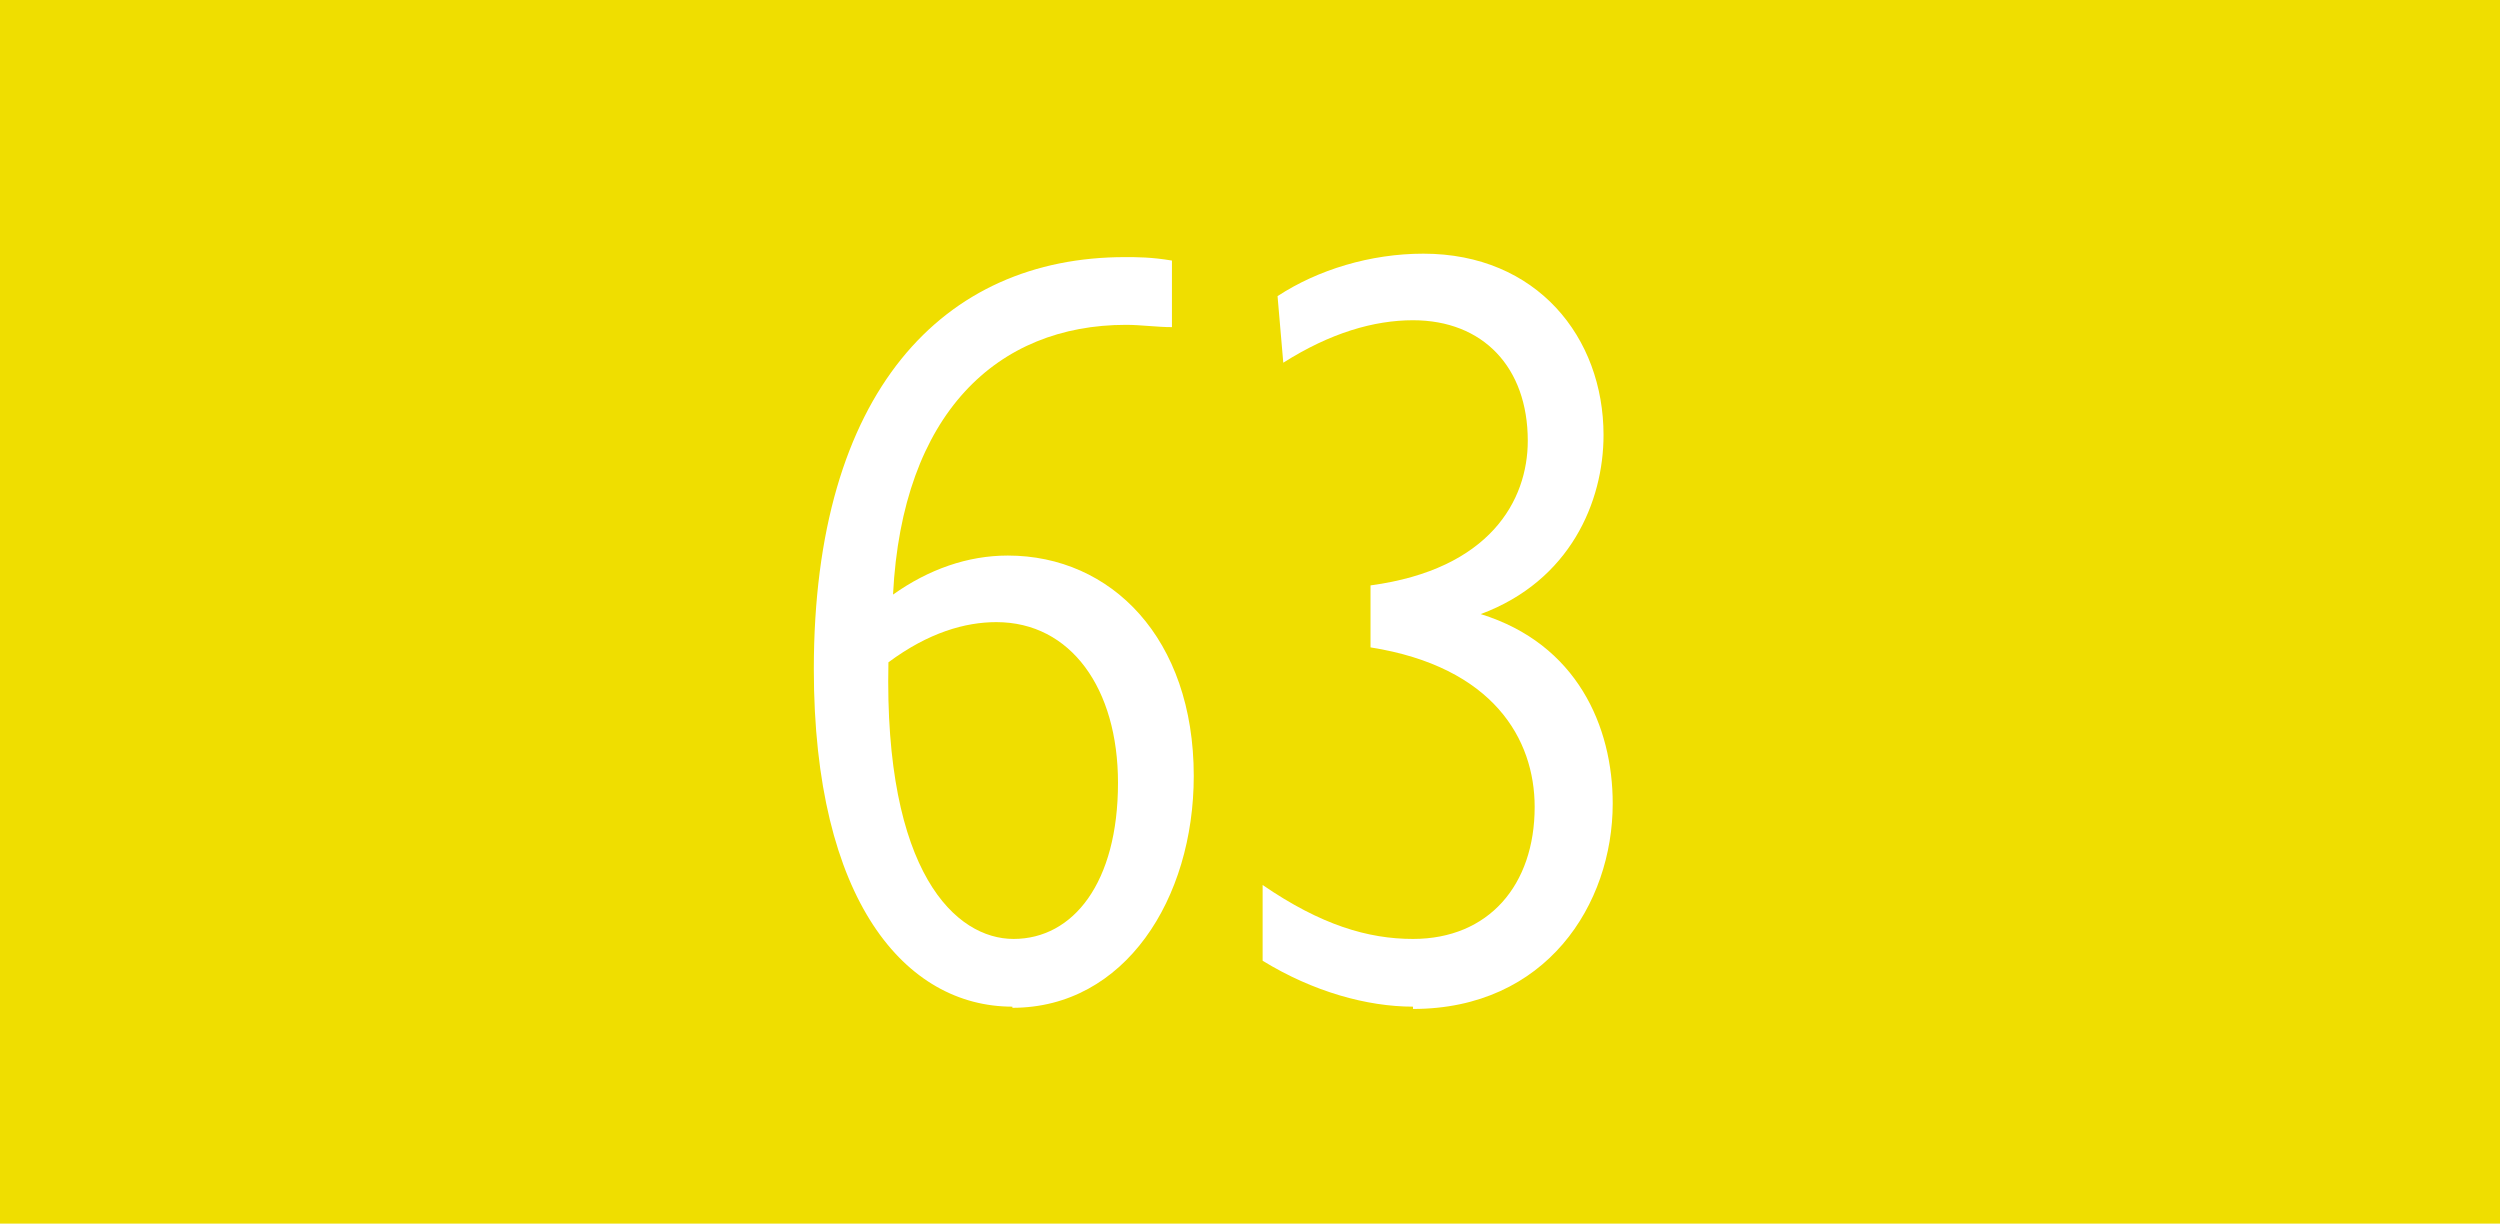
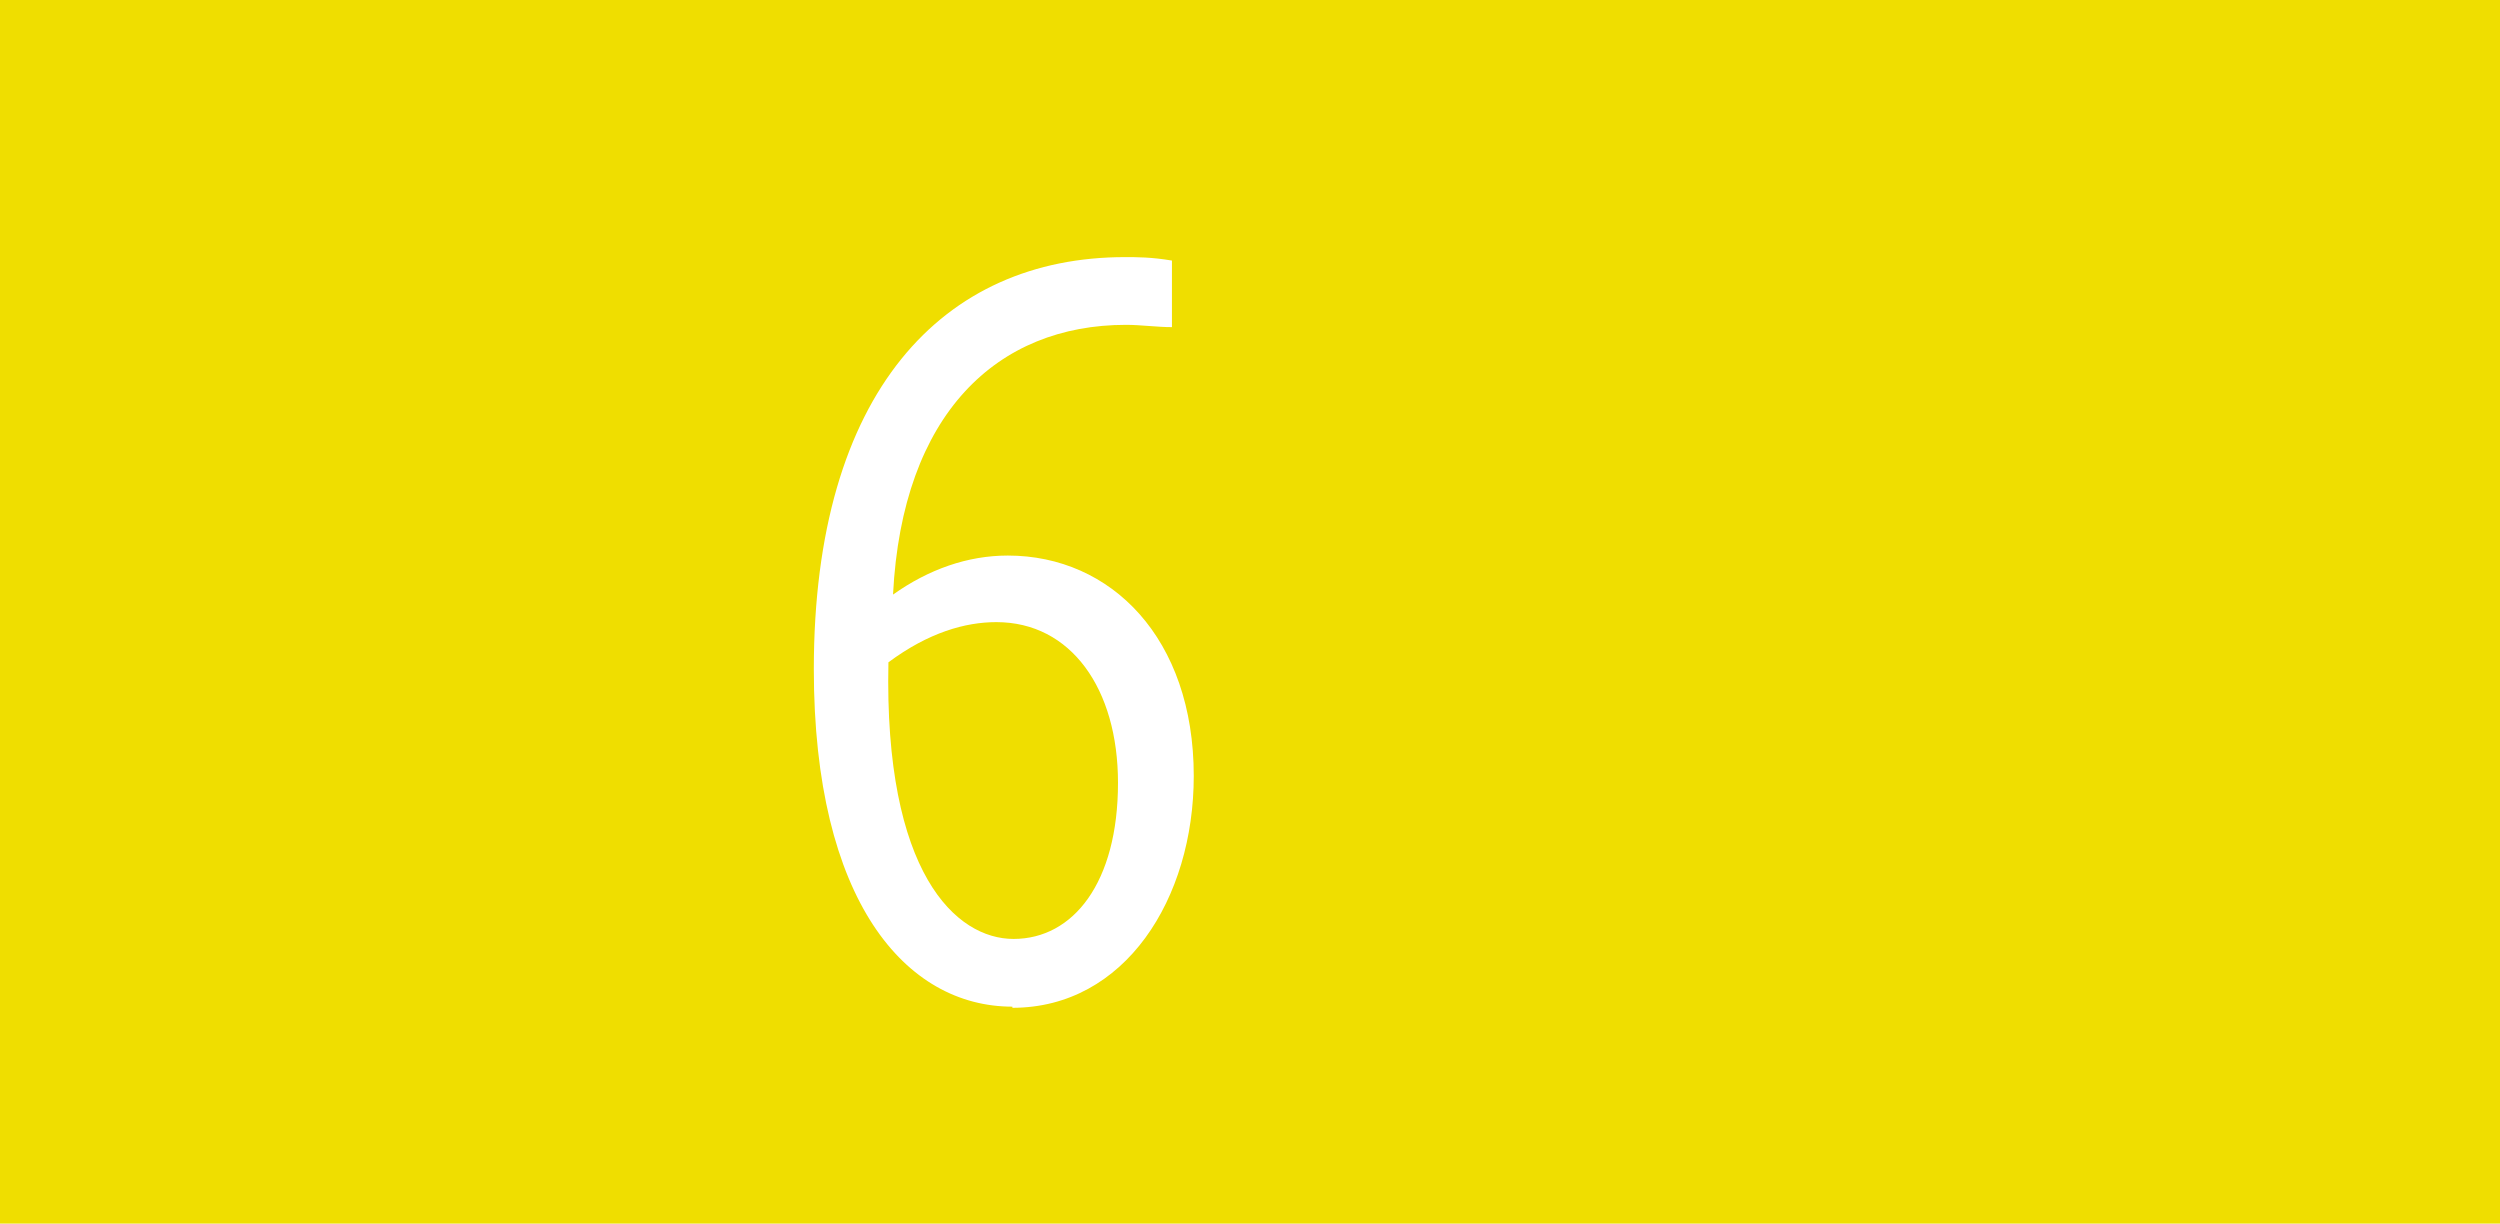
<svg xmlns="http://www.w3.org/2000/svg" id="Calque_1" data-name="Calque 1" viewBox="0 0 21.78 10.66">
  <rect width="21.78" height="10.66" style="fill: #efde00; stroke-width: 0px;" />
  <g>
    <path d="M8.82,8.77c-.93,0-1.73-.92-1.73-2.94,0-2.42,1.13-3.59,2.71-3.59.11,0,.23,0,.41.03v.58c-.13,0-.27-.02-.4-.02-1.12,0-1.95.77-2.03,2.35.31-.22.65-.34,1-.34.9,0,1.62.72,1.62,1.92,0,1.07-.6,2.02-1.58,2.02ZM8.68,5.42c-.27,0-.59.09-.94.35-.04,1.84.59,2.41,1.09,2.41.52,0,.91-.49.91-1.36,0-.82-.41-1.4-1.06-1.4Z" style="fill: #fff; stroke-width: 0px;" />
-     <path d="M12.31,8.77c-.4,0-.87-.13-1.31-.4v-.66c.51.35.92.47,1.31.47.66,0,1.06-.47,1.06-1.15,0-.59-.36-1.22-1.43-1.39v-.54c1.04-.14,1.37-.74,1.37-1.26,0-.64-.39-1.05-1-1.05-.34,0-.72.11-1.13.37l-.05-.58c.35-.23.81-.37,1.27-.37.99,0,1.57.73,1.57,1.58,0,.58-.29,1.27-1.07,1.56.84.26,1.15.98,1.15,1.65,0,.88-.58,1.79-1.74,1.79Z" style="fill: #fff; stroke-width: 0px;" />
  </g>
</svg>